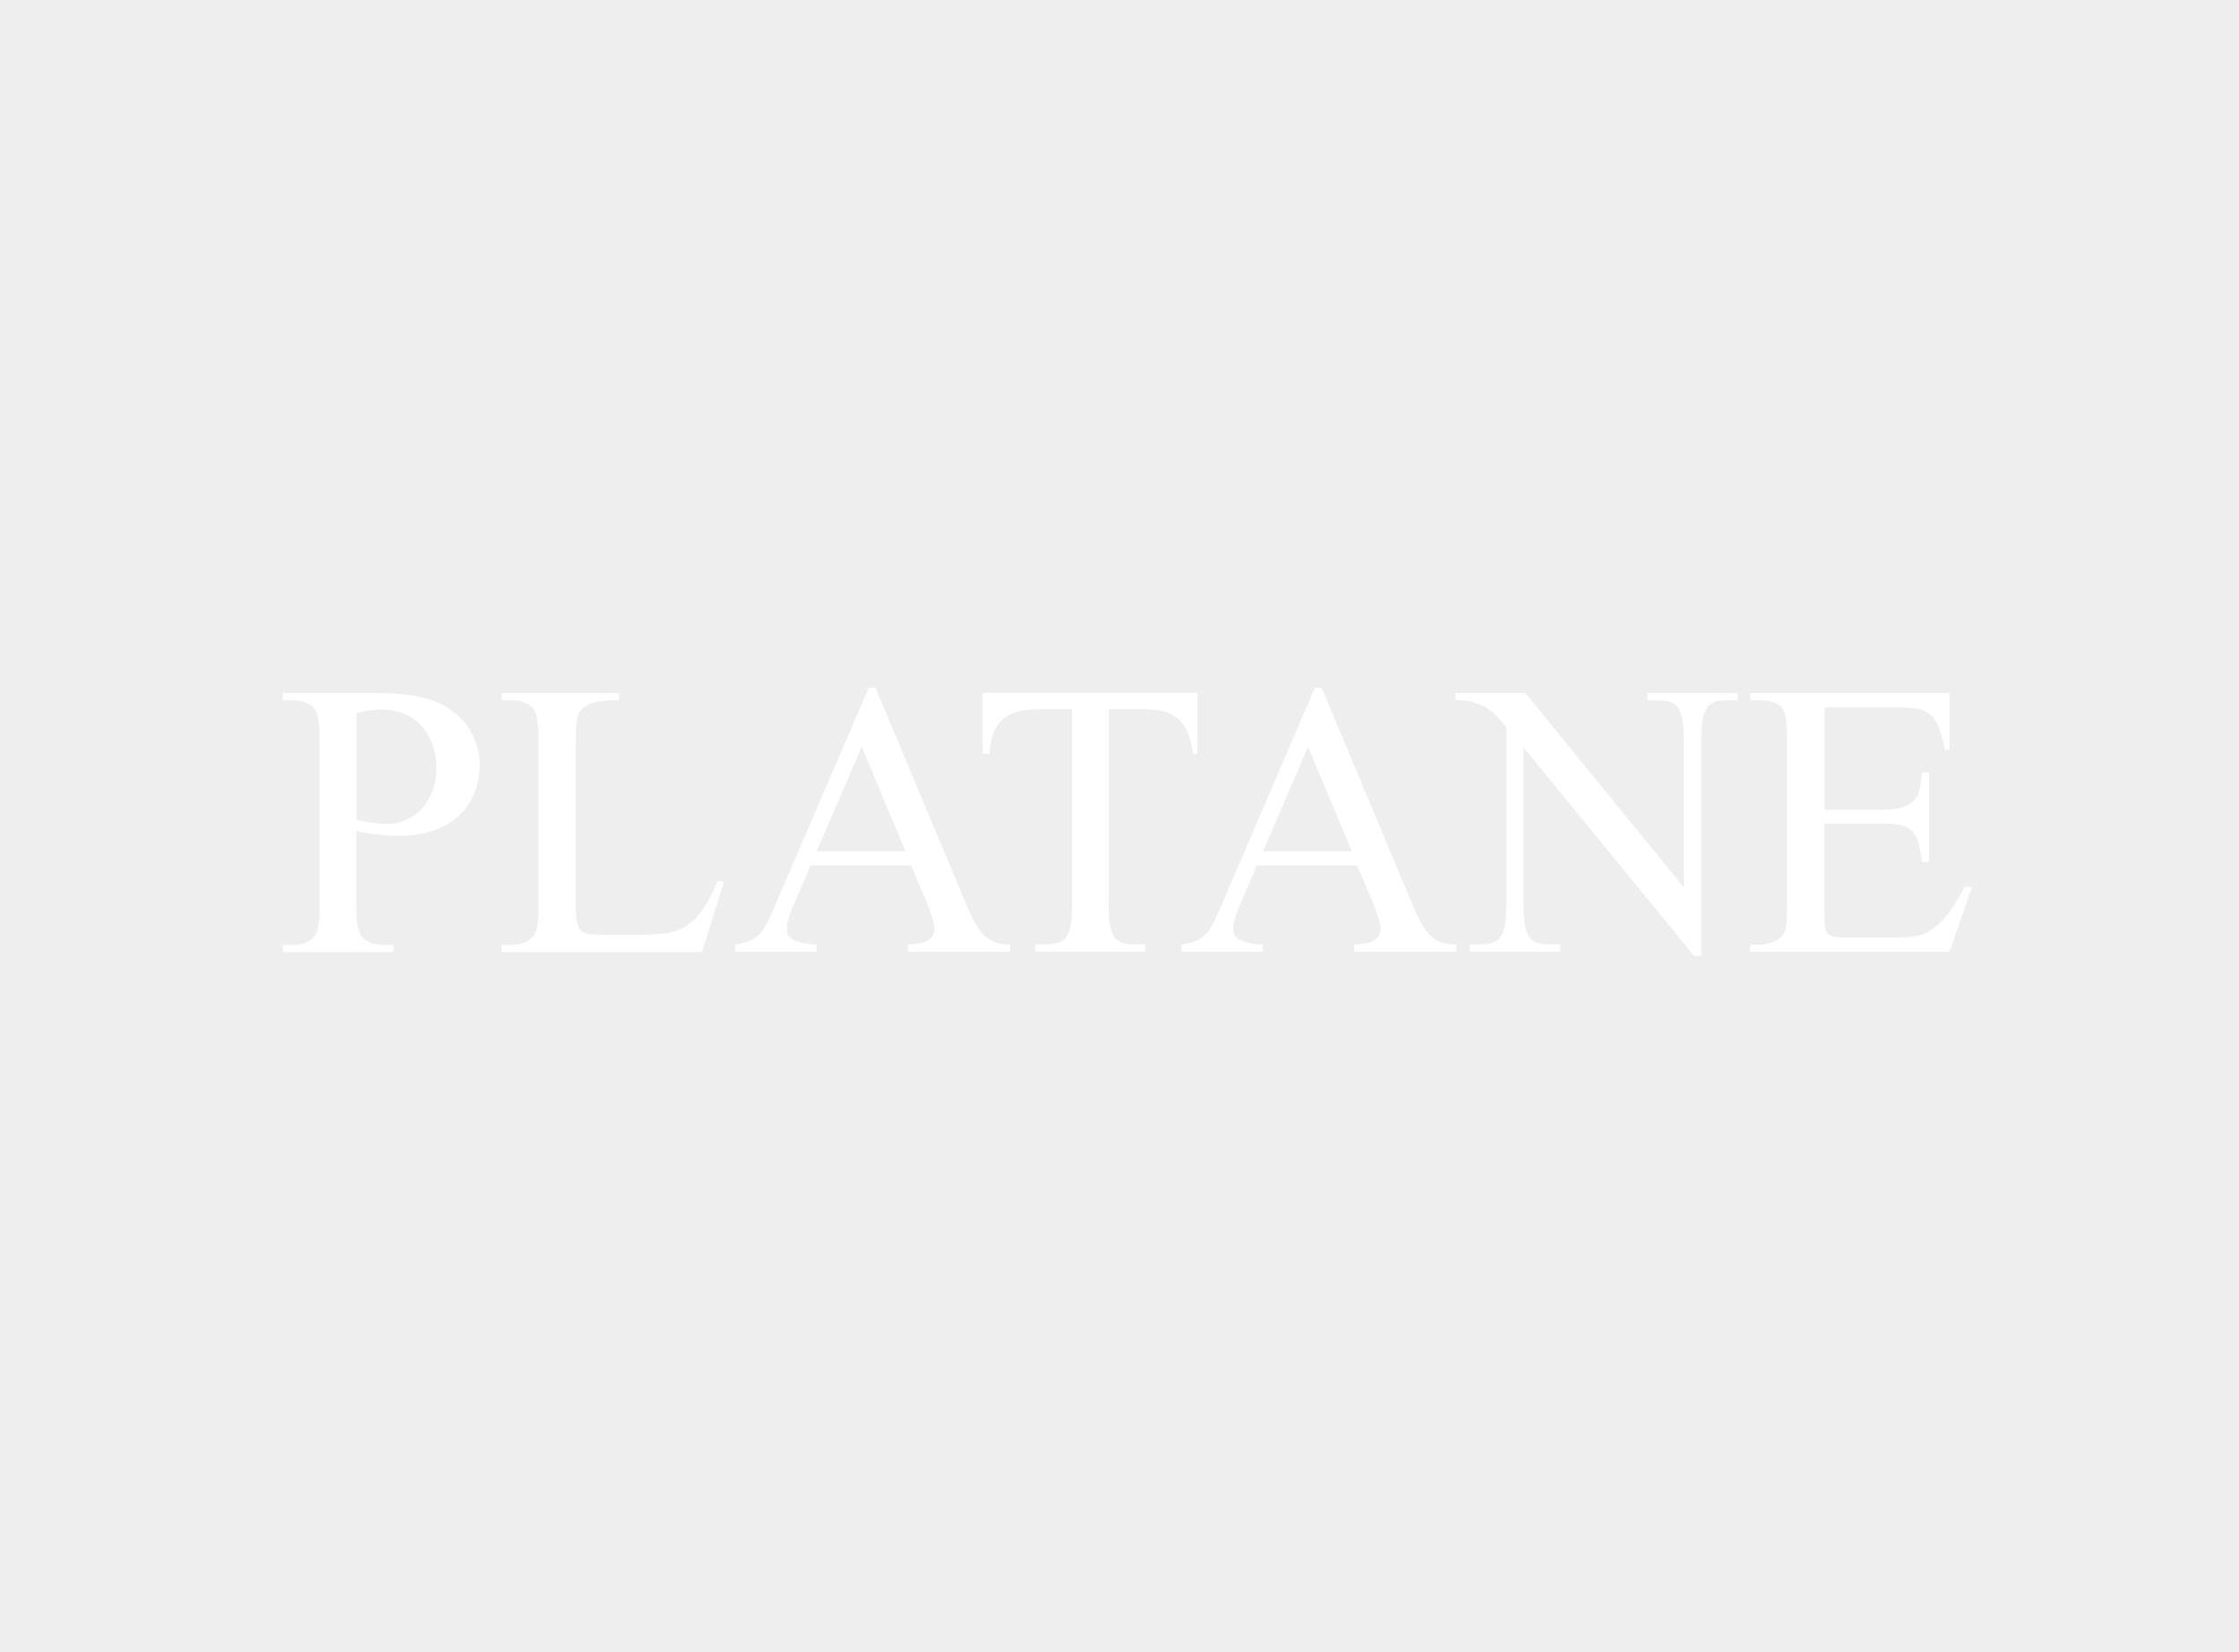
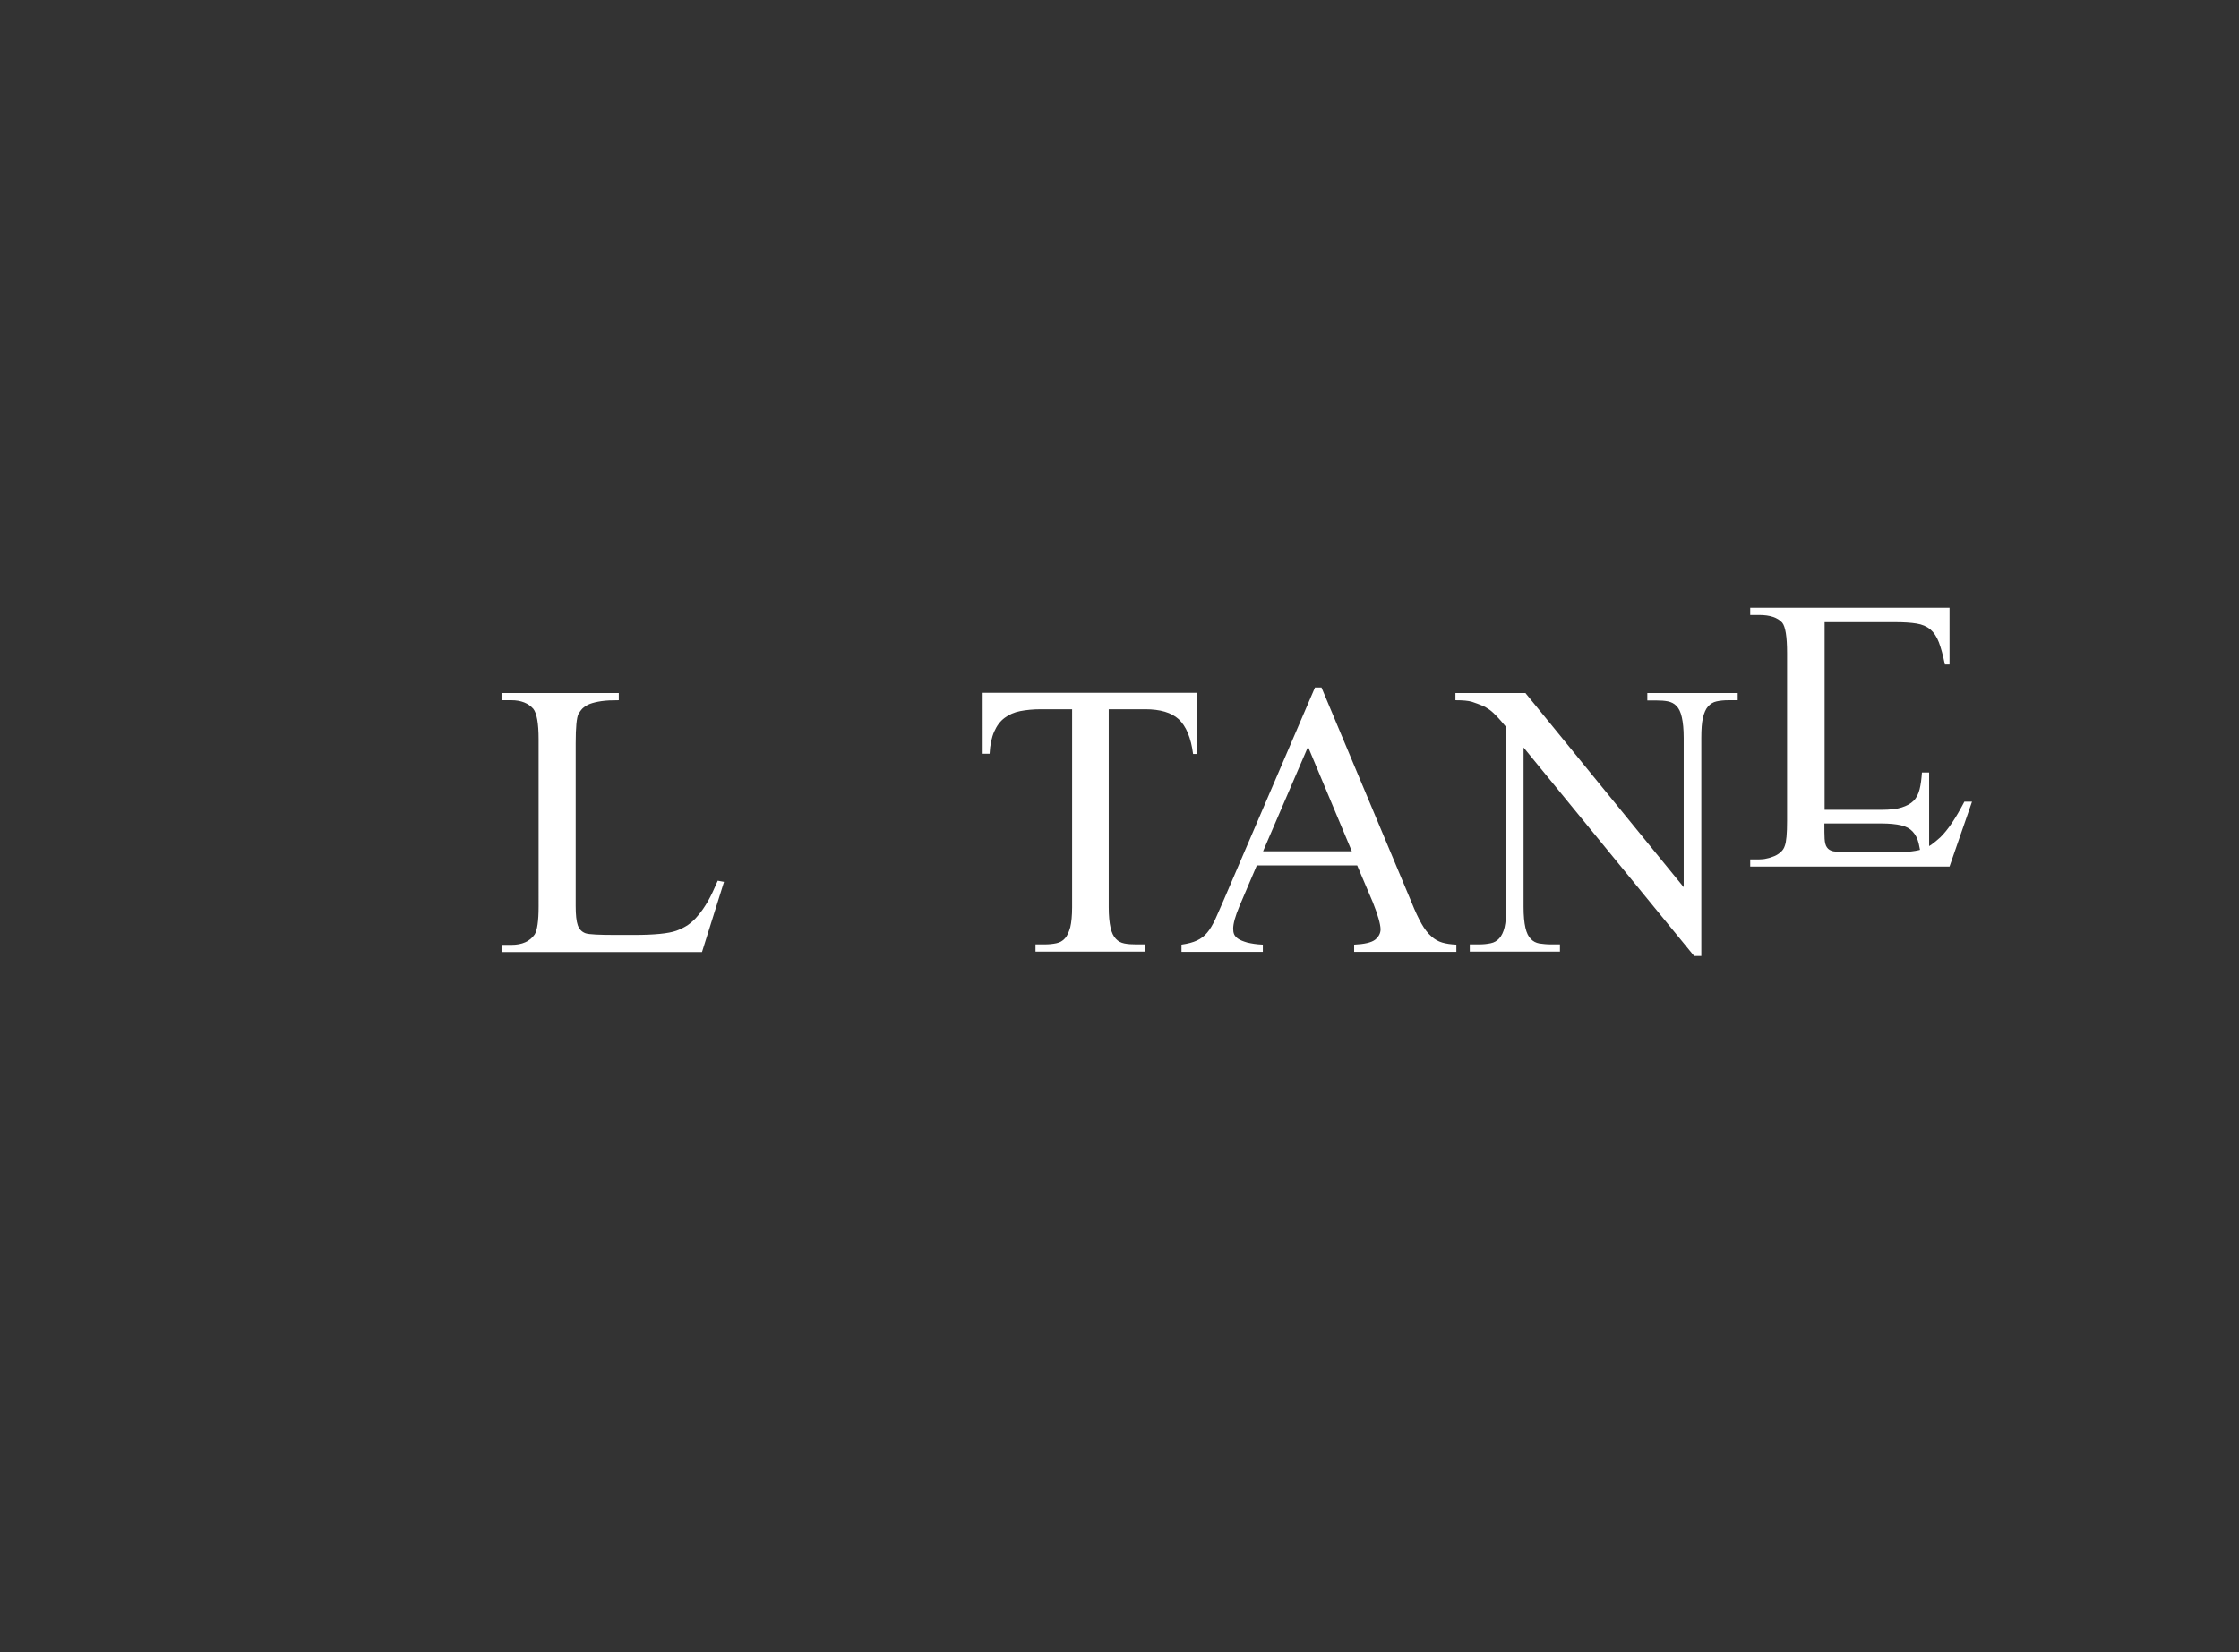
<svg xmlns="http://www.w3.org/2000/svg" version="1.1" id="圖層_2_1_" x="0px" y="0px" viewBox="0 0 966.1 713" style="enable-background:new 0 0 966.1 713;" xml:space="preserve">
  <rect x="0" y="0" width="966.1" height="713" fill="#333333" stroke="none" />
  <style type="text/css">
	.st0{fill:#EEEEEE;stroke:#EEEEEE;stroke-miterlimit:10;}
	.st1{fill:#FFFFFF;}
	.st2{fill:none;}
</style>
-   <rect x="-4" y="-3" class="st0" width="976" height="720" />
  <g>
-     <path class="st1" d="M153.8,358.7v32.4c0,7.1,0.8,11.5,2.3,13.2c2.1,2.4,5.3,3.5,9.4,3.5h4.3v3.1H122v-3.1h4.2c4.7,0,8-1.5,10-4.5   c1.1-1.8,1.7-5.8,1.7-12.1V319c0-6.9-0.7-11.3-2.2-13.1c-2.2-2.4-5.4-3.7-9.5-3.7H122v-3.1h41c9.8,0,17.7,1.1,23.6,3.2   c2.9,1,5.5,2.3,8,4.1s4.7,3.8,6.5,6.2c1.8,2.4,3.3,5.1,4.3,8c1.1,2.9,1.6,6,1.6,9.4c0,4.5-0.8,8.6-2.3,12.4c-1.6,3.8-3.8,7-6.7,9.7   s-6.5,4.8-10.8,6.3c-4.2,1.5-9.1,2.3-14.7,2.3C167.2,360.9,161,360.1,153.8,358.7z M153.8,353.9c2.9,0.6,5.5,1,7.7,1.3   s4.1,0.4,5.8,0.4c2.9,0,5.5-0.6,8.1-1.8c2.5-1.2,4.8-2.8,6.7-4.9s3.4-4.6,4.5-7.5s1.7-6.1,1.7-9.5c0-4.1-0.6-7.7-1.8-10.9   c-1.2-3.2-2.9-5.9-5-8.1s-4.6-3.9-7.5-5s-6-1.7-9.3-1.7c-2.8,0-6.4,0.5-10.8,1.5v46.4h-0.1V353.9z" />
    <path class="st1" d="M309.7,380.1l2.7,0.5l-9.5,30.3h-86.5v-3.1h4.3c4.6,0,7.9-1.5,10-4.5c1.1-1.8,1.7-5.8,1.7-12.1V319   c0-6.9-0.8-11.2-2.3-13.1c-2.1-2.4-5.3-3.7-9.4-3.7h-4.3v-3.1H267v3.1c-3,0-5.5,0.1-7.5,0.4s-3.7,0.7-5,1.2s-2.3,1.2-3.1,1.9   c-0.7,0.7-1.3,1.6-1.8,2.4c-0.8,1.6-1.2,5.8-1.2,12.6V391c0,3.8,0.3,6.6,0.9,8.3c0.6,1.7,1.7,2.9,3.4,3.5c1.5,0.5,5.8,0.7,12.9,0.7   h8.1c8.6,0,14.7-0.6,18.1-1.8c1.7-0.6,3.3-1.4,4.9-2.4c1.5-1.1,3.1-2.4,4.5-4.2c1.5-1.7,2.9-3.8,4.3-6.2   C306.8,386.6,308.2,383.6,309.7,380.1z" />
-     <path class="st1" d="M393.1,373.5h-43.3l-7.6,17.6c-1.8,4.3-2.7,7.5-2.7,9.7c0,0.9,0.1,1.7,0.4,2.4c0.3,0.7,0.9,1.4,1.8,2   s2.2,1.1,3.9,1.6c1.7,0.4,3.9,0.8,6.7,0.9v3.1h-35.1v-3.1c2.8-0.4,5-1,6.7-1.8s3.2-1.9,4.4-3.4c1.2-1.4,2.3-3.3,3.4-5.6   c1-2.3,2.3-5.1,3.7-8.4l39.5-91.8h2.8l38.9,92.8c1.5,3.8,3,6.9,4.3,9.2c1.3,2.3,2.7,4.1,4.2,5.4c1.4,1.3,3,2.2,4.7,2.7   s3.7,0.8,6.1,0.9v3.1h-44.1v-3.1c4.4-0.2,7.4-0.9,9-2.1c1.6-1.3,2.4-2.8,2.4-4.6c-0.1-2.4-1.2-6.2-3.3-11.5L393.1,373.5z    M390.7,367.4l-18.9-45.1l-19.4,45.1H390.7z" />
    <path class="st1" d="M516.6,299.1v26.3h-1.8c-0.9-7-3-12-6.2-15c-3.2-2.9-8-4.3-14.4-4.3h-15.8v85.4c0,3.8,0.3,6.7,0.8,8.9   c0.5,2.2,1.3,3.8,2.3,4.8c1,1.1,2.2,1.7,3.7,2s3.2,0.4,5.1,0.4h3.8v3.1h-47.3v-3.1h3.9c2,0,3.7-0.2,5.1-0.5c1.5-0.3,2.7-1,3.7-2.1   s1.7-2.7,2.3-4.8c0.5-2.1,0.8-5,0.8-8.7v-85.4h-13.5c-3.3,0-6.3,0.3-8.9,0.8s-4.8,1.5-6.7,2.9c-1.9,1.4-3.4,3.4-4.5,5.9   s-1.8,5.7-2,9.6h-3V299h92.6V299.1z" />
    <path class="st1" d="M585.6,373.5h-43.3l-7.5,17.6c-1.8,4.3-2.7,7.5-2.7,9.7c0,0.9,0.1,1.7,0.4,2.4s0.9,1.4,1.8,2   c0.9,0.6,2.2,1.1,3.9,1.6c1.7,0.4,3.9,0.8,6.7,0.9v3.1h-35.1v-3.1c2.8-0.4,5-1,6.7-1.8c1.7-0.8,3.2-1.9,4.4-3.4   c1.2-1.4,2.3-3.3,3.4-5.6c1-2.3,2.3-5.1,3.7-8.4l39.4-91.8h2.8l38.9,92.8c1.5,3.8,3,6.9,4.3,9.2c1.3,2.3,2.7,4.1,4.2,5.4   c1.4,1.3,3,2.2,4.7,2.7s3.7,0.8,6.1,0.9v3.1h-44.1v-3.1c4.4-0.2,7.4-0.9,9-2.1c1.6-1.3,2.4-2.8,2.4-4.6c-0.1-2.4-1.2-6.2-3.3-11.5   L585.6,373.5z M583.3,367.4l-18.9-45.1L545,367.4H583.3z" />
    <path class="st1" d="M628,299.1h30.2l68.3,83.8v-64.4c0-3.8-0.3-6.7-0.8-8.9c-0.5-2.3-1.3-3.9-2.3-4.9c-1-1.1-2.3-1.7-3.7-2   c-1.5-0.3-3.1-0.4-5-0.4h-3.9v-3.2h39v3.1h-4c-2,0-3.7,0.2-5.1,0.5c-1.5,0.3-2.7,1.1-3.7,2.2s-1.7,2.8-2.2,4.9s-0.7,5-0.7,8.7v94.1   H731l-73.6-90v68.8c0,3.8,0.3,6.8,0.8,9s1.3,3.8,2.3,4.8c1,1.1,2.2,1.7,3.7,2c1.5,0.2,3.1,0.4,5,0.4h3.9v3.1h-38.9v-3.1h3.9   c2,0,3.7-0.2,5.1-0.5c1.5-0.3,2.7-1,3.7-2.1s1.8-2.7,2.3-4.8s0.7-5,0.7-8.7v-77.7c-1.6-2-3-3.5-4.1-4.7c-1.1-1.1-2.1-2.1-3.1-2.8   c-1-0.7-2-1.3-3.2-1.8c-1.1-0.5-2.6-1-4.3-1.6c-1.6-0.5-4-0.7-7.2-0.7L628,299.1L628,299.1L628,299.1z" />
-     <path class="st1" d="M787.3,305.4v44.1h24.5c3.6,0,6.5-0.3,8.7-1s3.9-1.6,5.2-2.9s2.1-3,2.6-5s0.8-4.4,1-7.2h3.1V372h-3.1   c-0.4-3.2-0.9-5.8-1.4-8c-0.5-2.1-1.4-3.8-2.6-5.1c-1.2-1.3-2.8-2.2-5-2.7c-2.1-0.5-5-0.8-8.6-0.8h-24.5v36.8c0,2.8,0,5,0.1,6.6   s0.4,2.9,1,3.7c0.6,0.9,1.5,1.4,2.7,1.7c1.2,0.2,3,0.4,5.4,0.4h18.9c3.2,0,5.9-0.1,8.1-0.2c2.2-0.2,4.1-0.5,5.7-1   c1.6-0.5,3-1.2,4.2-2c1.2-0.9,2.5-1.9,3.9-3.2c3.3-3.2,6.7-8.3,10.4-15.4h3.3l-9.7,28h-86v-3.1h3.9c1.1,0,2.2-0.1,3.3-0.4   c1.1-0.2,2.2-0.6,3.2-1s1.9-1,2.8-1.8c0.8-0.7,1.4-1.6,1.7-2.6c0.7-1.8,1-5.4,1-10.8v-72.4c0-7.1-0.7-11.5-2.1-13.2   c-2-2.2-5.3-3.3-9.9-3.3h-3.9v-3.1h86v24.5h-2c-0.8-4-1.7-7.2-2.6-9.6c-0.9-2.4-2.2-4.3-3.7-5.6c-1.6-1.3-3.5-2.1-5.9-2.5   s-5.5-0.6-9.2-0.6h-30.5L787.3,305.4L787.3,305.4z" />
+     <path class="st1" d="M787.3,305.4v44.1h24.5c3.6,0,6.5-0.3,8.7-1s3.9-1.6,5.2-2.9s2.1-3,2.6-5s0.8-4.4,1-7.2h3.1V372h-3.1   c-0.4-3.2-0.9-5.8-1.4-8c-0.5-2.1-1.4-3.8-2.6-5.1c-1.2-1.3-2.8-2.2-5-2.7c-2.1-0.5-5-0.8-8.6-0.8h-24.5c0,2.8,0,5,0.1,6.6   s0.4,2.9,1,3.7c0.6,0.9,1.5,1.4,2.7,1.7c1.2,0.2,3,0.4,5.4,0.4h18.9c3.2,0,5.9-0.1,8.1-0.2c2.2-0.2,4.1-0.5,5.7-1   c1.6-0.5,3-1.2,4.2-2c1.2-0.9,2.5-1.9,3.9-3.2c3.3-3.2,6.7-8.3,10.4-15.4h3.3l-9.7,28h-86v-3.1h3.9c1.1,0,2.2-0.1,3.3-0.4   c1.1-0.2,2.2-0.6,3.2-1s1.9-1,2.8-1.8c0.8-0.7,1.4-1.6,1.7-2.6c0.7-1.8,1-5.4,1-10.8v-72.4c0-7.1-0.7-11.5-2.1-13.2   c-2-2.2-5.3-3.3-9.9-3.3h-3.9v-3.1h86v24.5h-2c-0.8-4-1.7-7.2-2.6-9.6c-0.9-2.4-2.2-4.3-3.7-5.6c-1.6-1.3-3.5-2.1-5.9-2.5   s-5.5-0.6-9.2-0.6h-30.5L787.3,305.4L787.3,305.4z" />
  </g>
  <line class="st2" x1="190.7" y1="52.7" x2="190.7" y2="391" />
</svg>